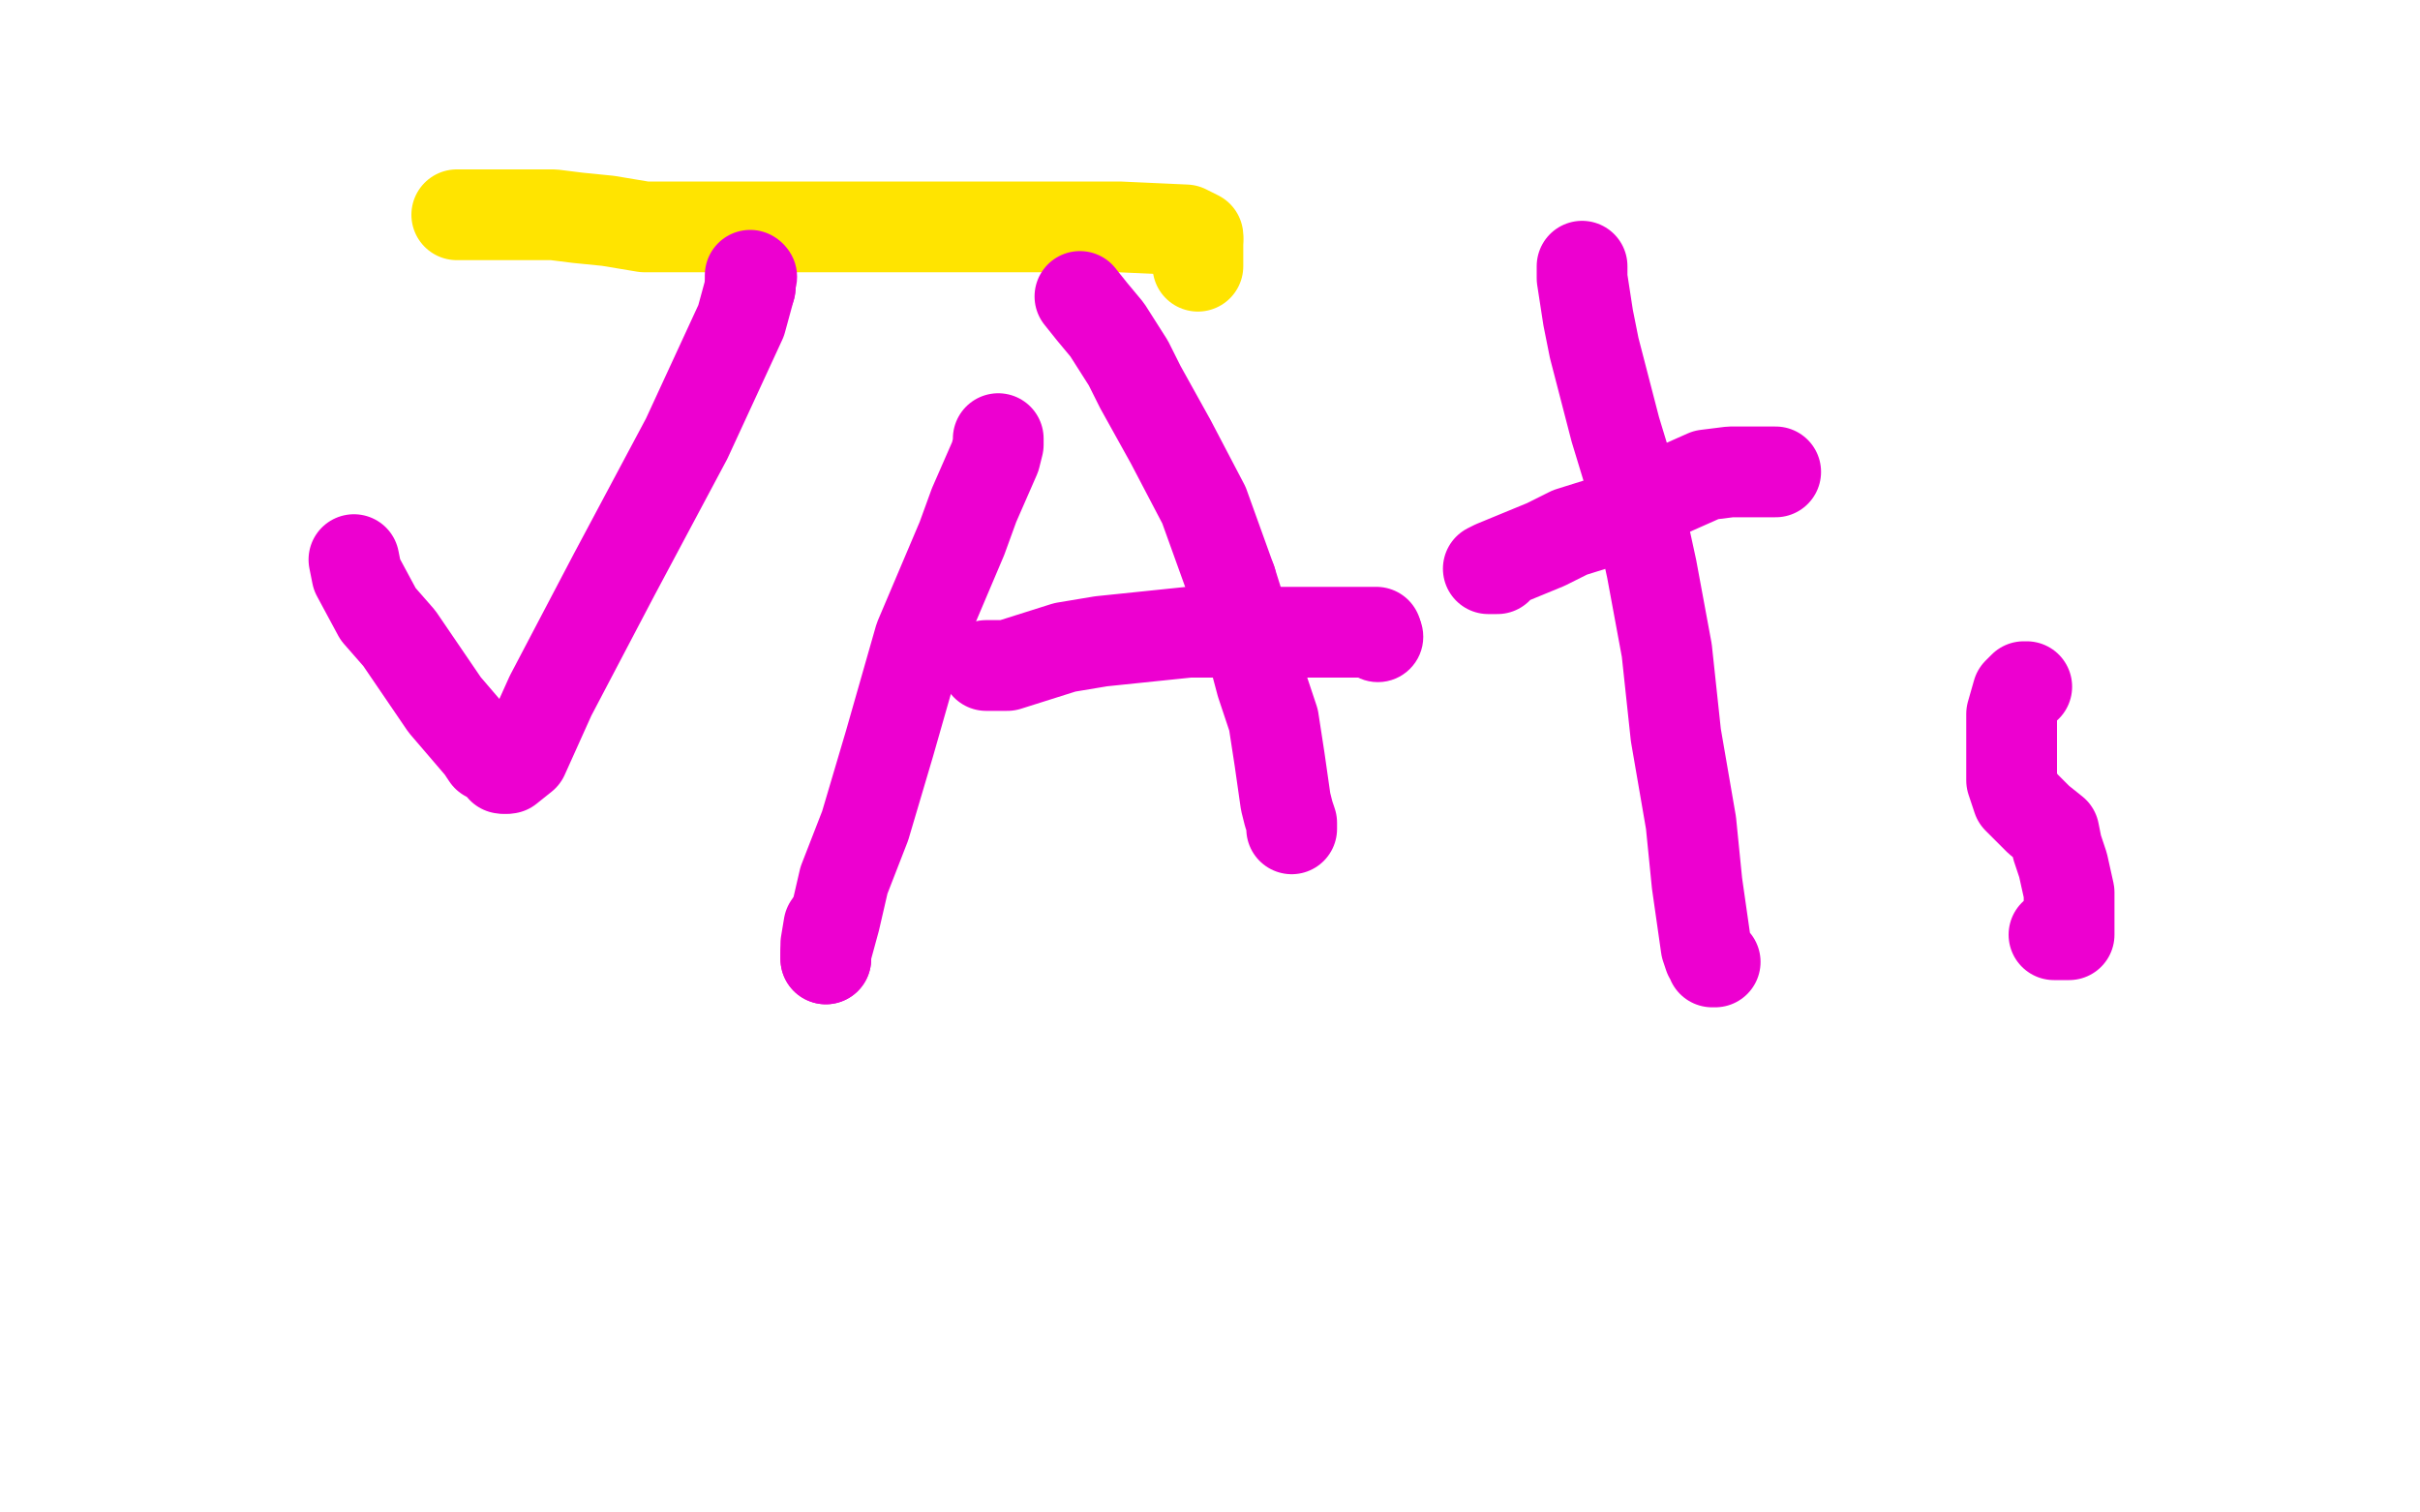
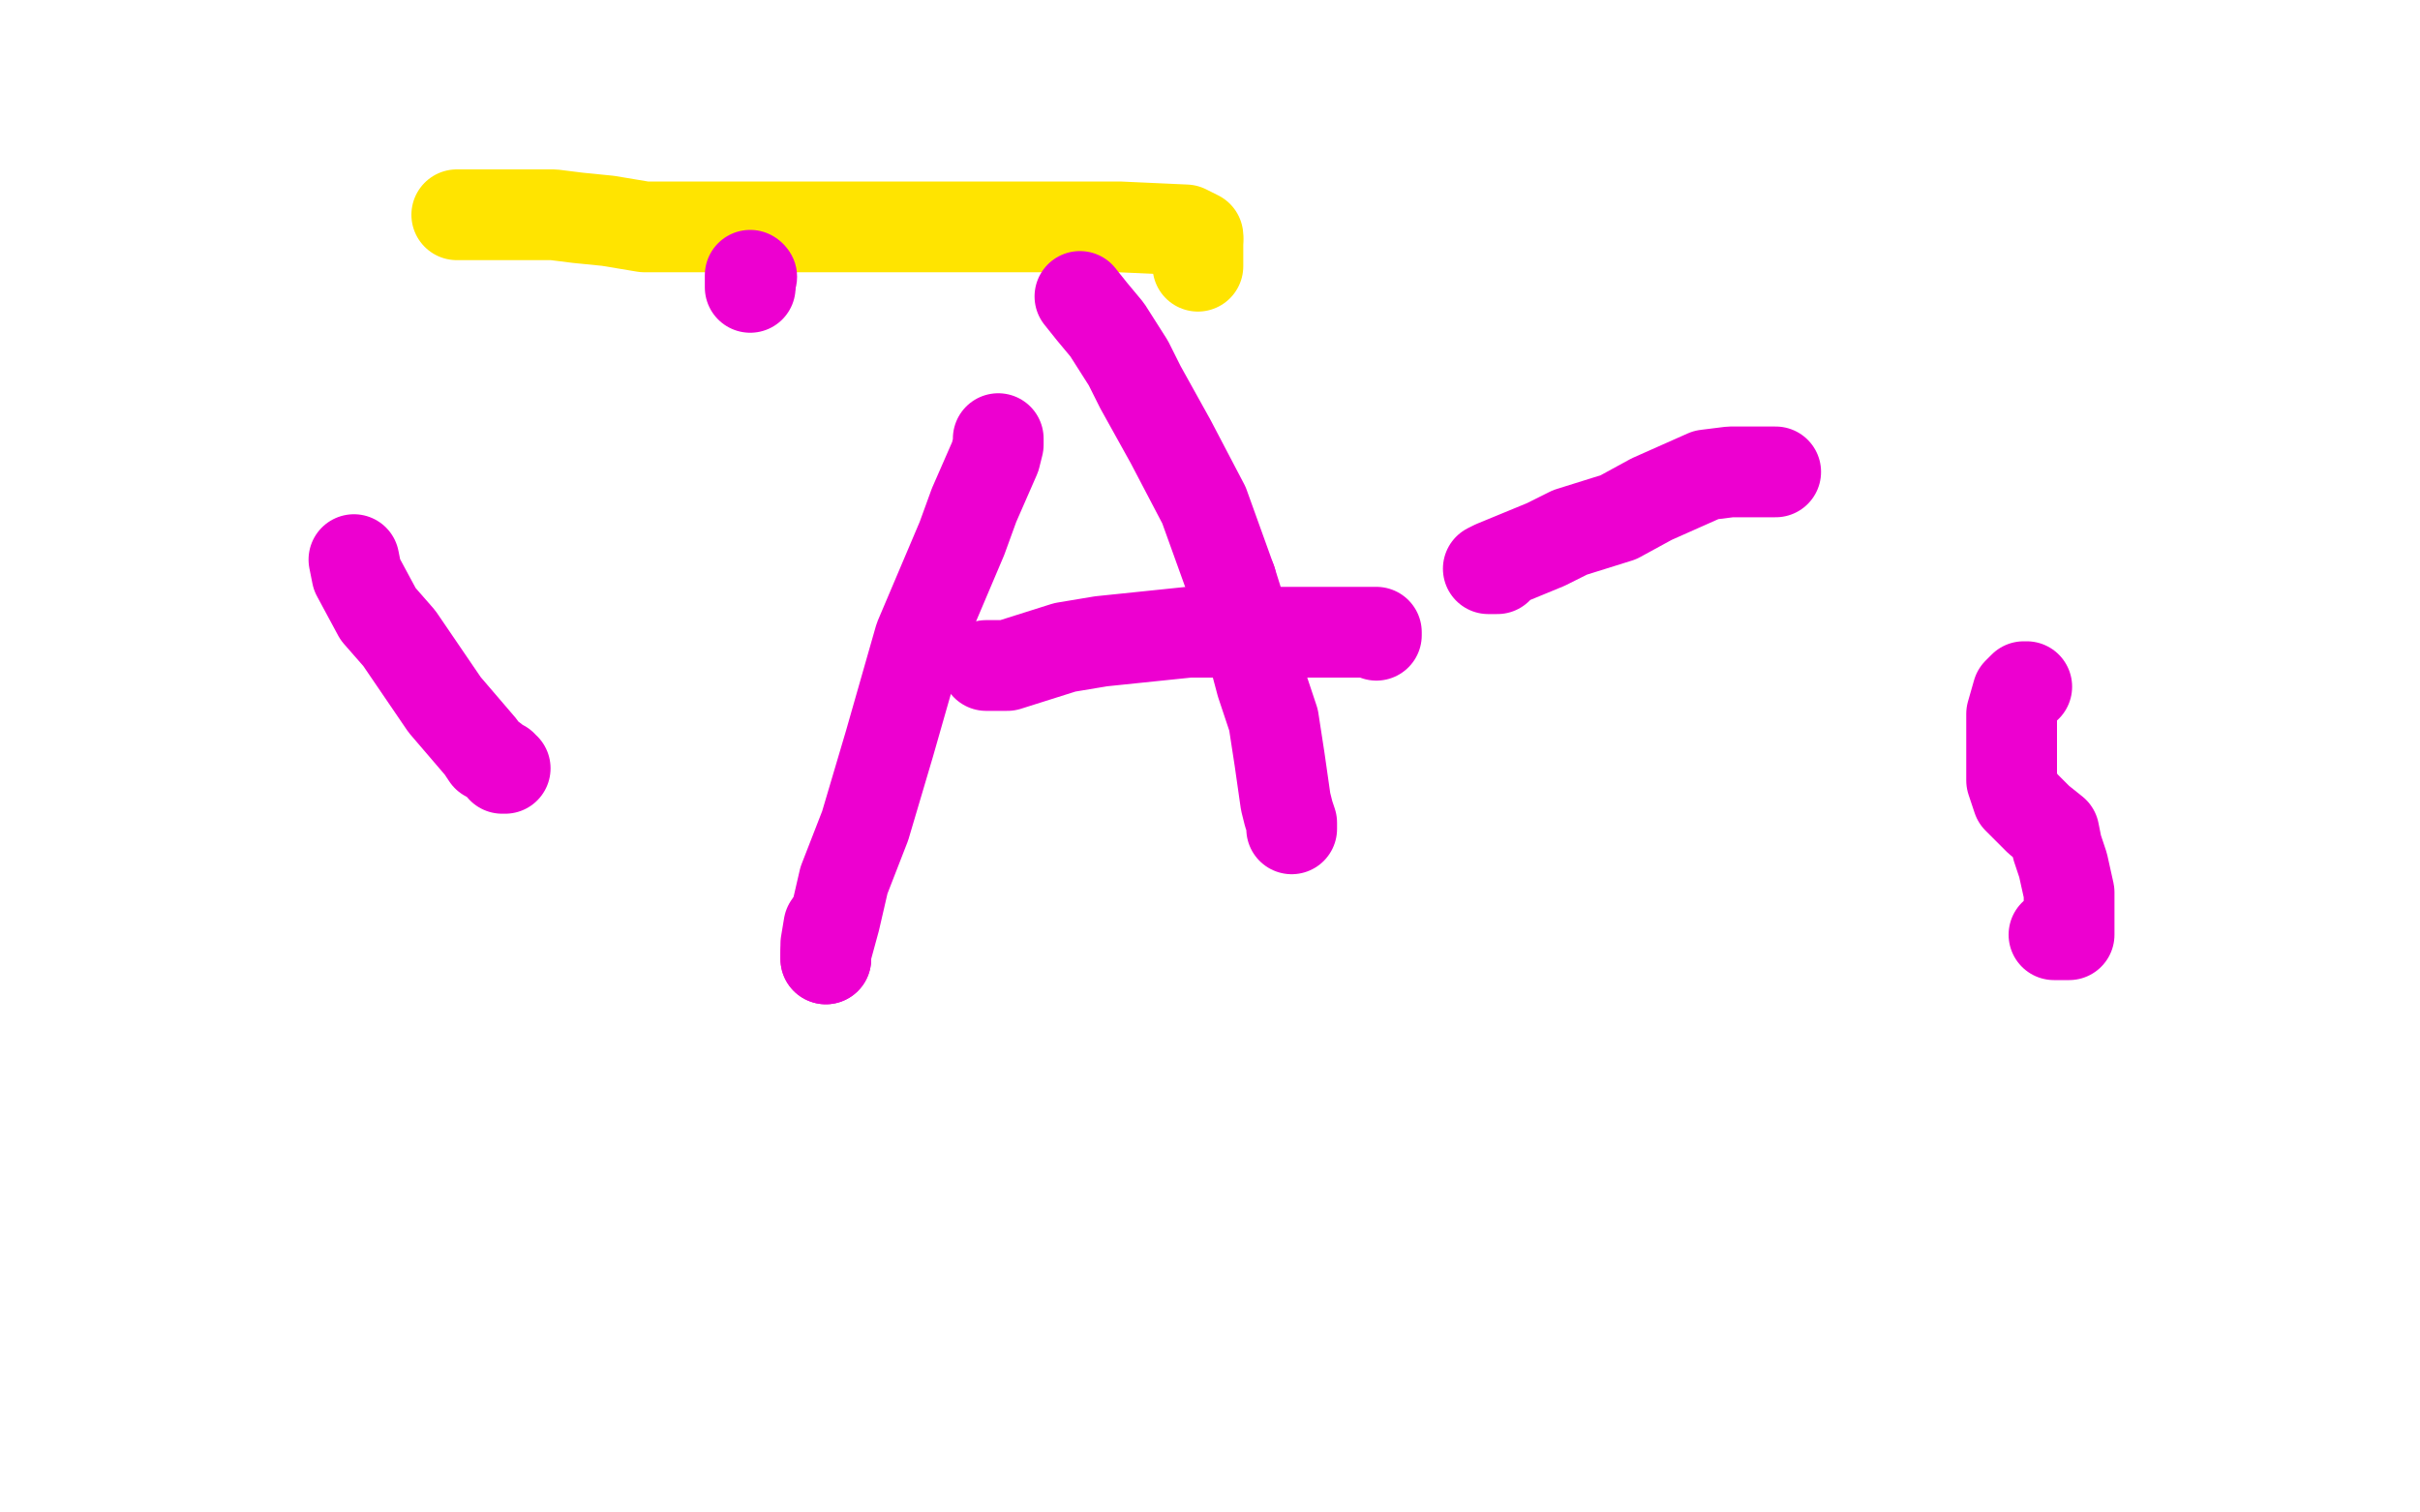
<svg xmlns="http://www.w3.org/2000/svg" width="800" height="500" version="1.1" style="stroke-antialiasing: false">
  <desc>This SVG has been created on https://colorillo.com/</desc>
-   <rect x="0" y="0" width="800" height="500" style="fill: rgb(255,255,255); stroke-width:0" />
  <polyline points="151,71 173,71 173,71 183,71 183,71 191,72 191,72 201,73 201,73 213,75 213,75 245,75 245,75 294,75 294,75 342,75 370,75 392,76 396,78 396,79" style="fill: none; stroke: #ffe400; stroke-width: 30; stroke-linejoin: round; stroke-linecap: round; stroke-antialiasing: false; stroke-antialias: 0; opacity: 1.0" />
  <polyline points="396,79 396,80 396,81 396,82 396,85 396,86 396,87 396,88" style="fill: none; stroke: #ffe400; stroke-width: 30; stroke-linejoin: round; stroke-linecap: round; stroke-antialiasing: false; stroke-antialias: 0; opacity: 1.0" />
  <polyline points="117,185 118,190 118,190 125,203 125,203 132,211 132,211 147,233 147,233 159,247 159,247 161,250 161,250 163,251 163,251 164,252 166,253 166,254 167,254" style="fill: none; stroke: #ed00d0; stroke-width: 30; stroke-linejoin: round; stroke-linecap: round; stroke-antialiasing: false; stroke-antialias: 0; opacity: 1.0" />
-   <polyline points="167,254 168,254 173,250 182,230 203,190 227,145 245,106 248,95" style="fill: none; stroke: #ed00d0; stroke-width: 30; stroke-linejoin: round; stroke-linecap: round; stroke-antialiasing: false; stroke-antialias: 0; opacity: 1.0" />
  <polyline points="248,95 248,94 248,93 248,92 248,91" style="fill: none; stroke: #ed00d0; stroke-width: 30; stroke-linejoin: round; stroke-linecap: round; stroke-antialiasing: false; stroke-antialias: 0; opacity: 1.0" />
  <circle cx="248.5" cy="91.5" r="15" style="fill: #ed00d0; stroke-antialiasing: false; stroke-antialias: 0; opacity: 1.0" />
  <polyline points="330,145 330,147 330,147 329,151 329,151 322,167 322,167 318,178 318,178 304,211 304,211 294,246 294,246 286,273 286,273 279,291 276,304 273,315 273,316 273,317" style="fill: none; stroke: #ed00d0; stroke-width: 30; stroke-linejoin: round; stroke-linecap: round; stroke-antialiasing: false; stroke-antialias: 0; opacity: 1.0" />
  <polyline points="273,317 273,312 274,306" style="fill: none; stroke: #ed00d0; stroke-width: 30; stroke-linejoin: round; stroke-linecap: round; stroke-antialiasing: false; stroke-antialias: 0; opacity: 1.0" />
  <polyline points="357,98 361,103 361,103 366,109 366,109 373,120 373,120 377,128 377,128 387,146 387,146 398,167 398,167 407,192 407,192" style="fill: none; stroke: #ed00d0; stroke-width: 30; stroke-linejoin: round; stroke-linecap: round; stroke-antialiasing: false; stroke-antialias: 0; opacity: 1.0" />
  <polyline points="407,192 413,211 417,226 421,238 423,251 425,265 426,269 427,272 427,273 427,274" style="fill: none; stroke: #ed00d0; stroke-width: 30; stroke-linejoin: round; stroke-linecap: round; stroke-antialiasing: false; stroke-antialias: 0; opacity: 1.0" />
  <polyline points="326,220 333,220 333,220 352,214 352,214 364,212 364,212 393,209 393,209 418,209 418,209 434,209 434,209 447,209 451,209 454,209 455,209 455,210" style="fill: none; stroke: #ed00d0; stroke-width: 30; stroke-linejoin: round; stroke-linecap: round; stroke-antialiasing: false; stroke-antialias: 0; opacity: 1.0" />
-   <circle cx="455.5" cy="210.5" r="15" style="fill: #ed00d0; stroke-antialiasing: false; stroke-antialias: 0; opacity: 1.0" />
-   <polyline points="523,88 523,92 523,92 525,105 525,105 527,115 527,115 534,142 534,142 541,165 541,165 546,188 546,188 551,215 551,215 554,243 559,272 561,292 564,313 565,316 566,317 566,318 567,318" style="fill: none; stroke: #ed00d0; stroke-width: 30; stroke-linejoin: round; stroke-linecap: round; stroke-antialiasing: false; stroke-antialias: 0; opacity: 1.0" />
  <polyline points="587,156 581,156 581,156 577,156 577,156 574,156 574,156 572,156 572,156 564,157 564,157 546,165 546,165 535,171 535,171 519,176 511,180 494,187 492,188 495,188" style="fill: none; stroke: #ed00d0; stroke-width: 30; stroke-linejoin: round; stroke-linecap: round; stroke-antialiasing: false; stroke-antialias: 0; opacity: 1.0" />
  <polyline points="670,227 669,227 669,227 667,229 667,229 665,236 665,236 665,252 665,252 665,258 665,258 667,264 667,264 674,271 674,271 679,275 679,275 680,280 682,286 684,295 684,301 684,305 684,307 684,308 684,309 679,309" style="fill: none; stroke: #ed00d0; stroke-width: 30; stroke-linejoin: round; stroke-linecap: round; stroke-antialiasing: false; stroke-antialias: 0; opacity: 1.0" />
</svg>